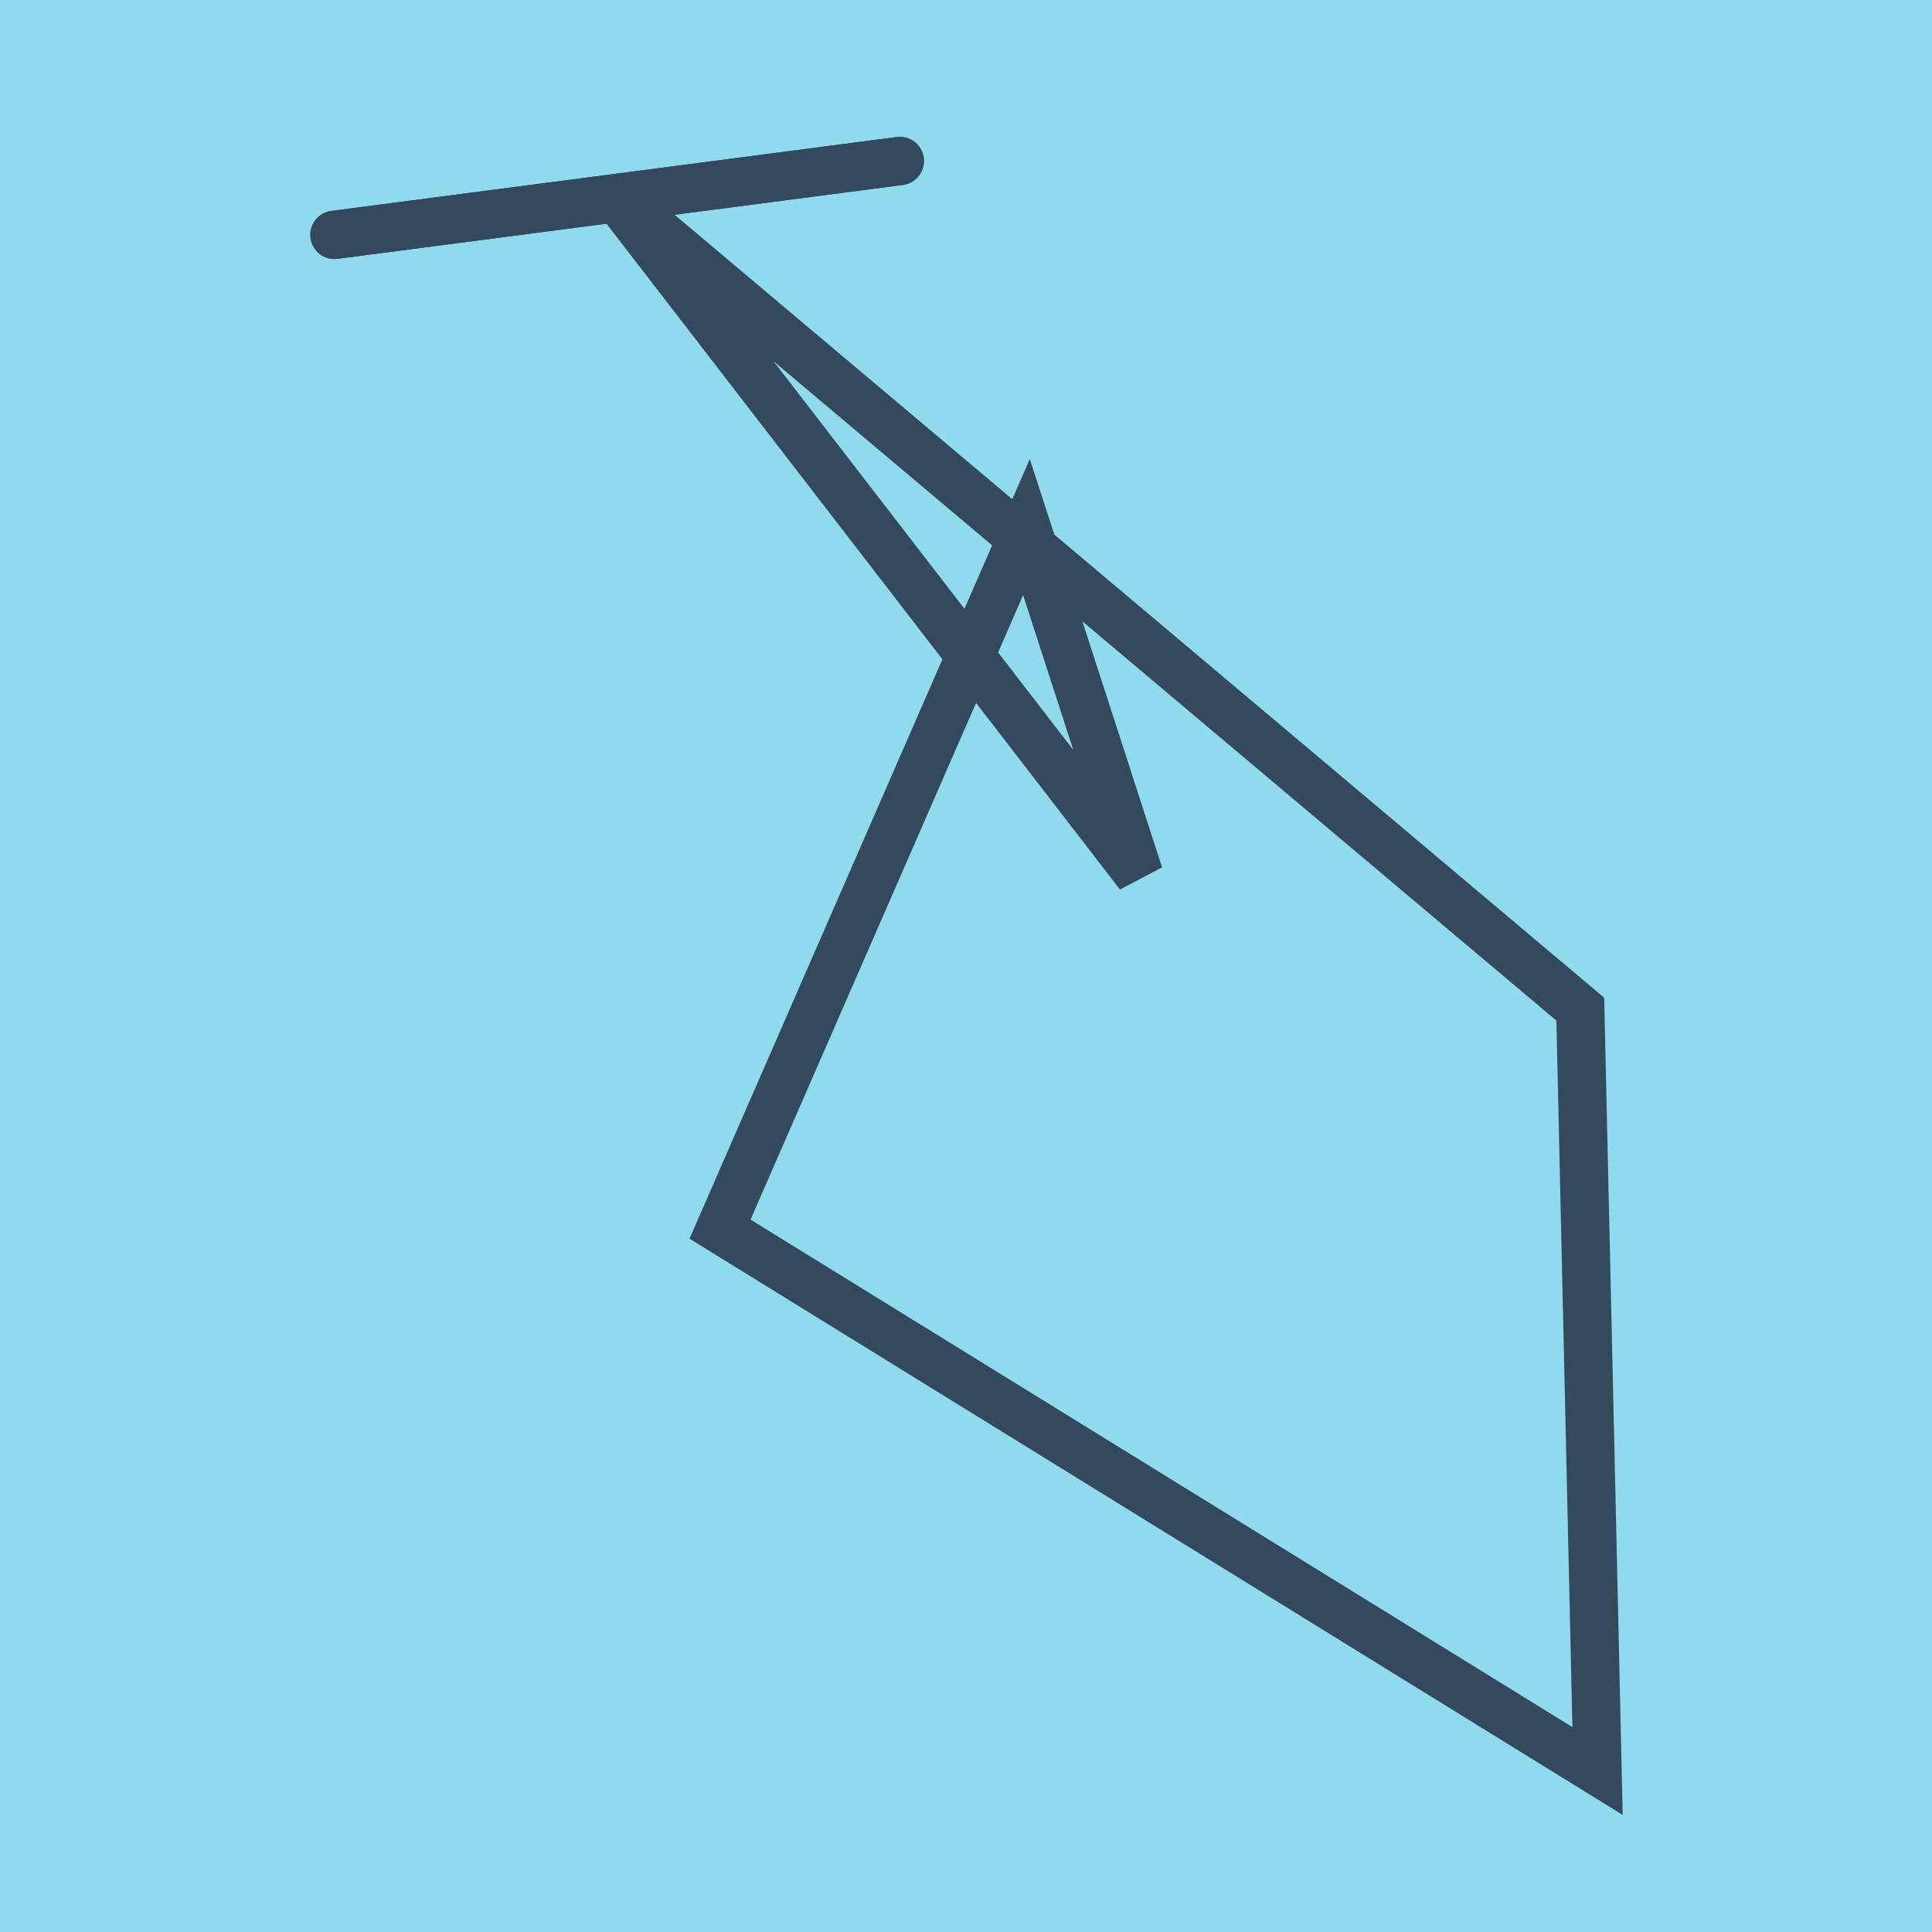
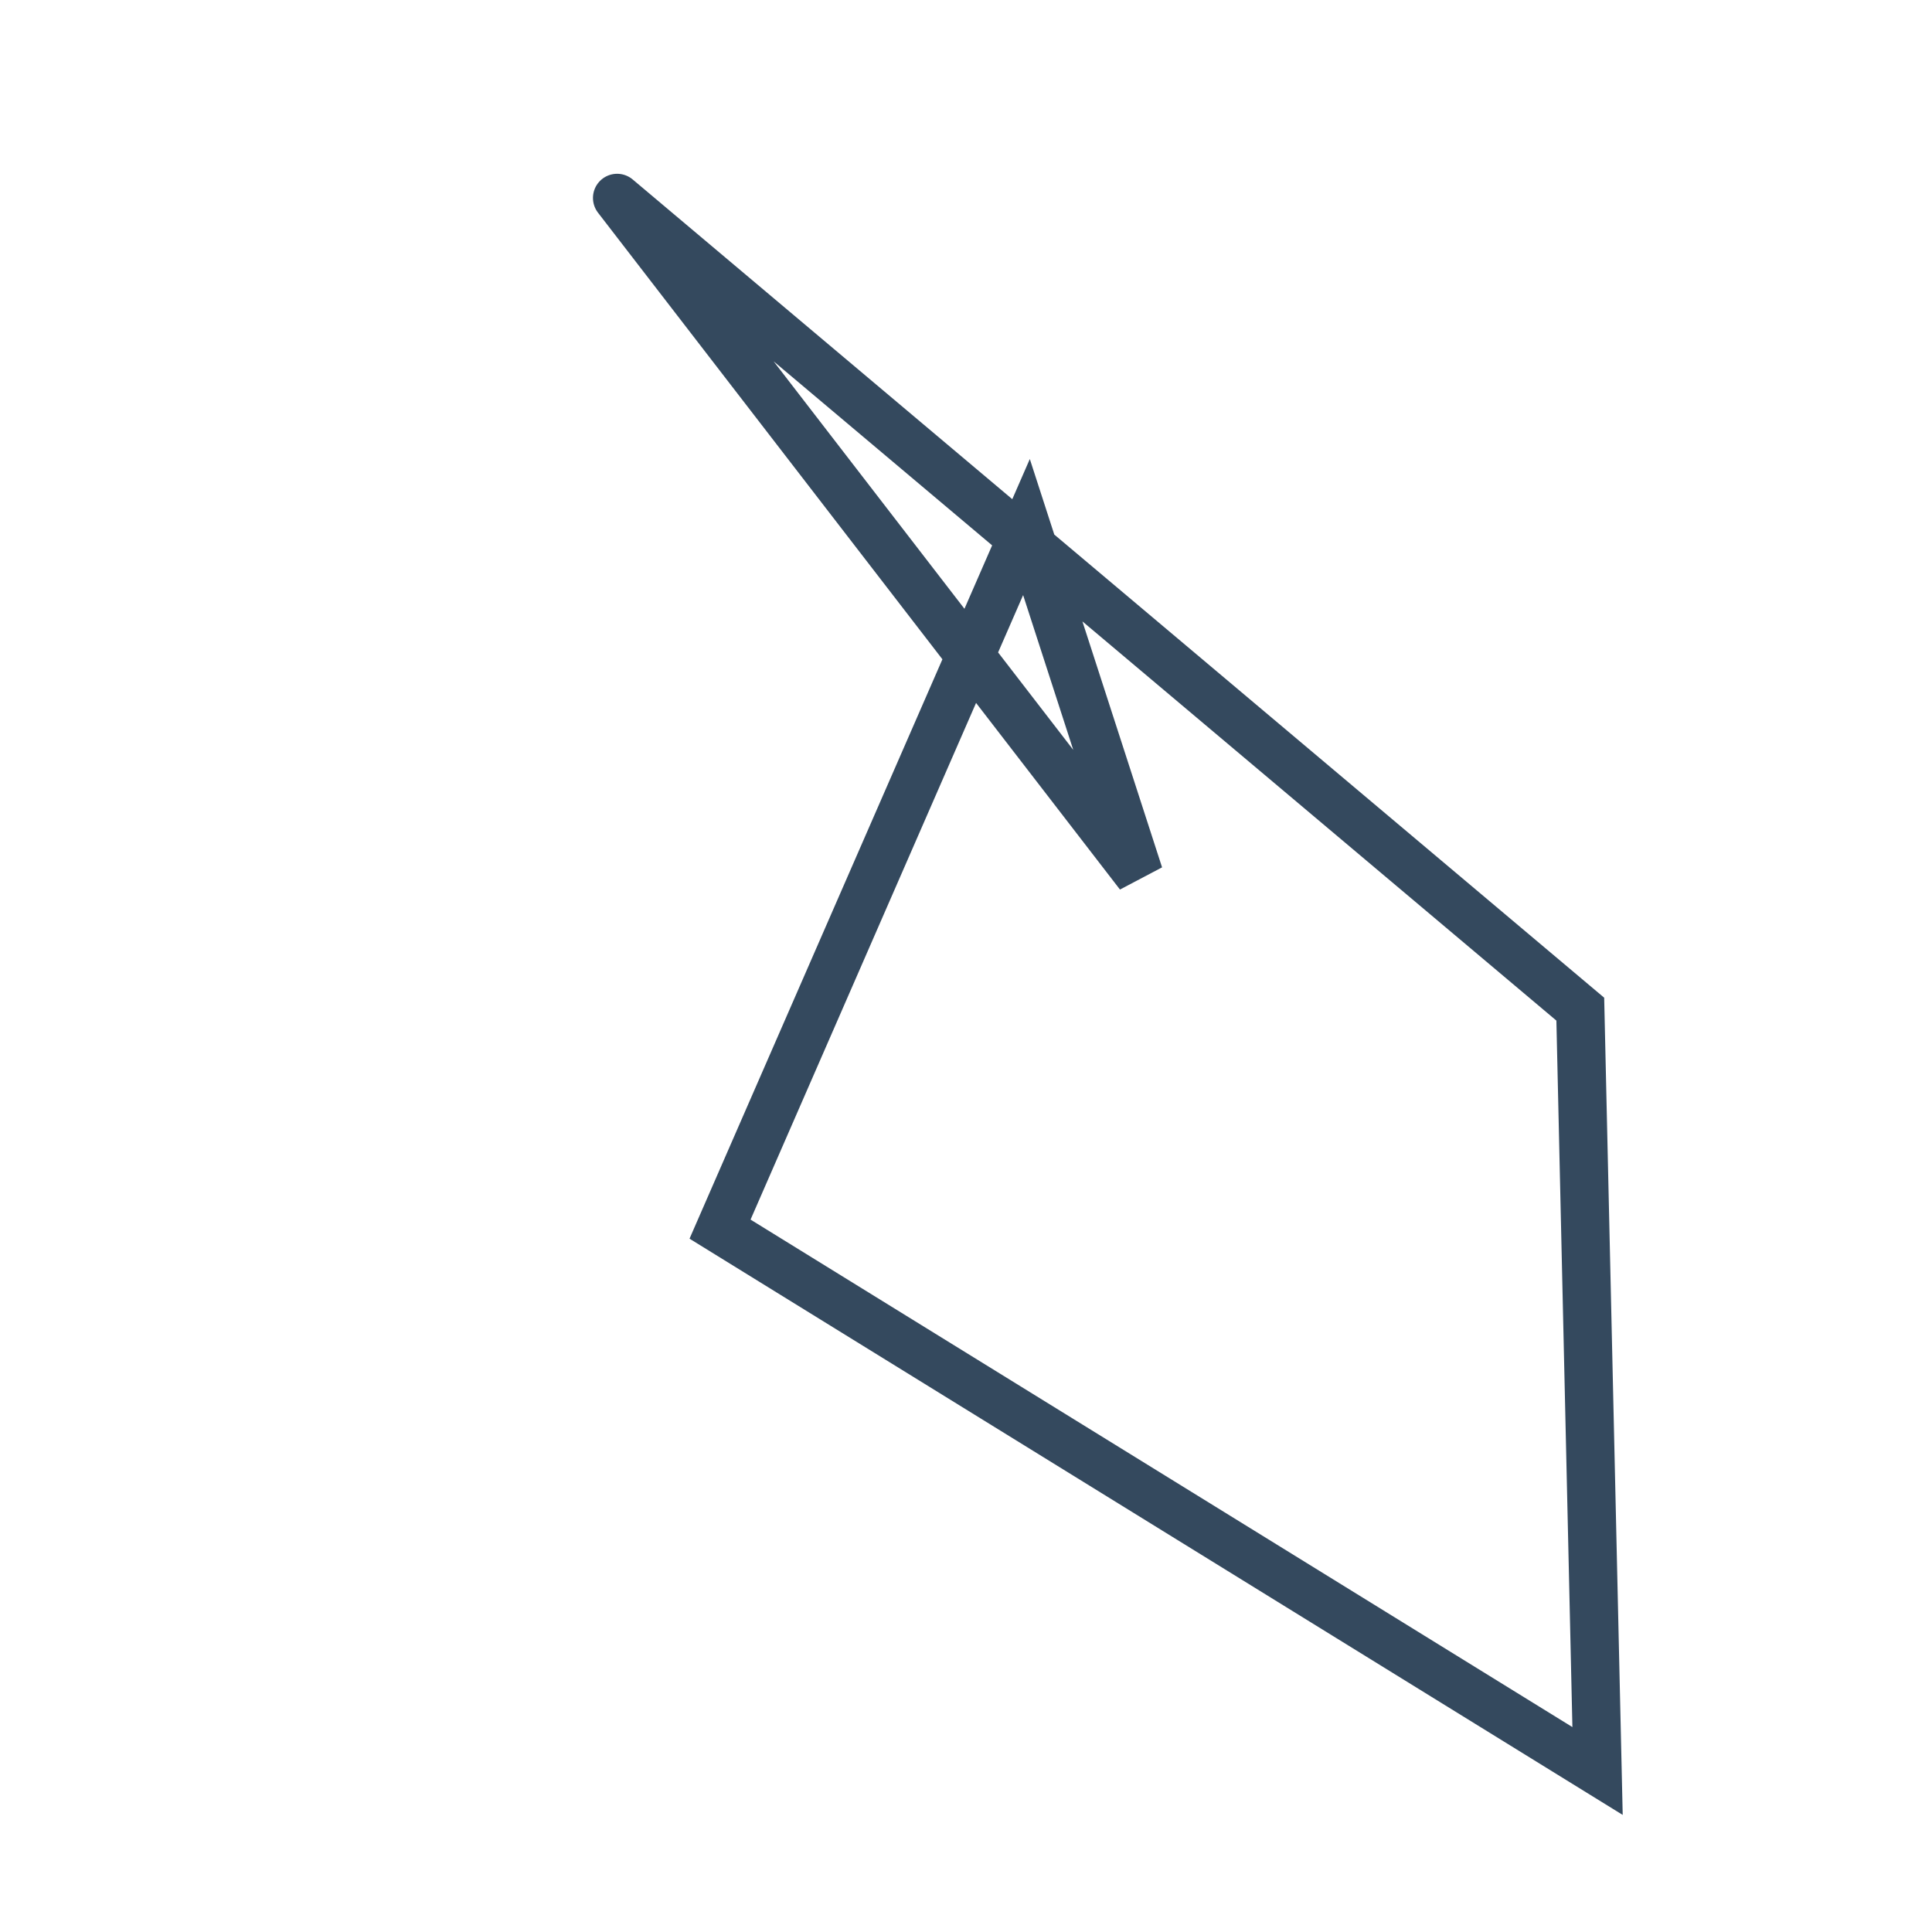
<svg xmlns="http://www.w3.org/2000/svg" viewBox="-10 -10 120 120" preserveAspectRatio="xMidYMid meet">
-   <path style="fill:#90daee" d="M-10-10h120v120H-10z" />
-   <polyline stroke-linecap="round" points="45.887,0 10.773,4.588 " style="fill:none;stroke:#34495e;stroke-width: 3px" />
-   <polyline stroke-linecap="round" points="10.773,4.588 45.887,0 " style="fill:none;stroke:#34495e;stroke-width: 3px" />
  <polyline stroke-linecap="round" points="28.33,2.294 60.751,44.335 53.756,22.737 34.723,66.344 89.227,100 88.154,52.68 28.33,2.294 " style="fill:none;stroke:#34495e;stroke-width: 3px" />
</svg>